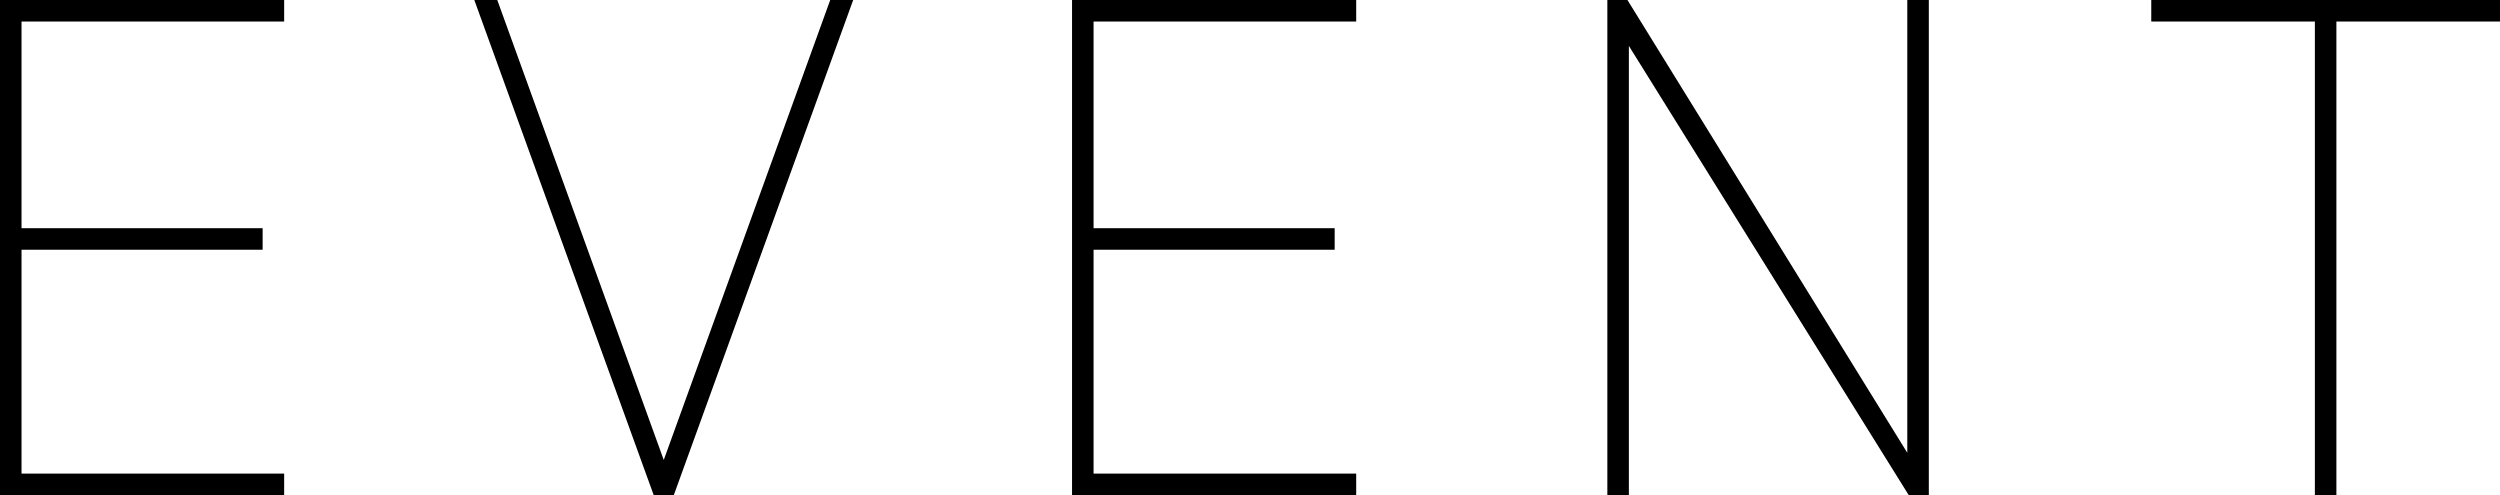
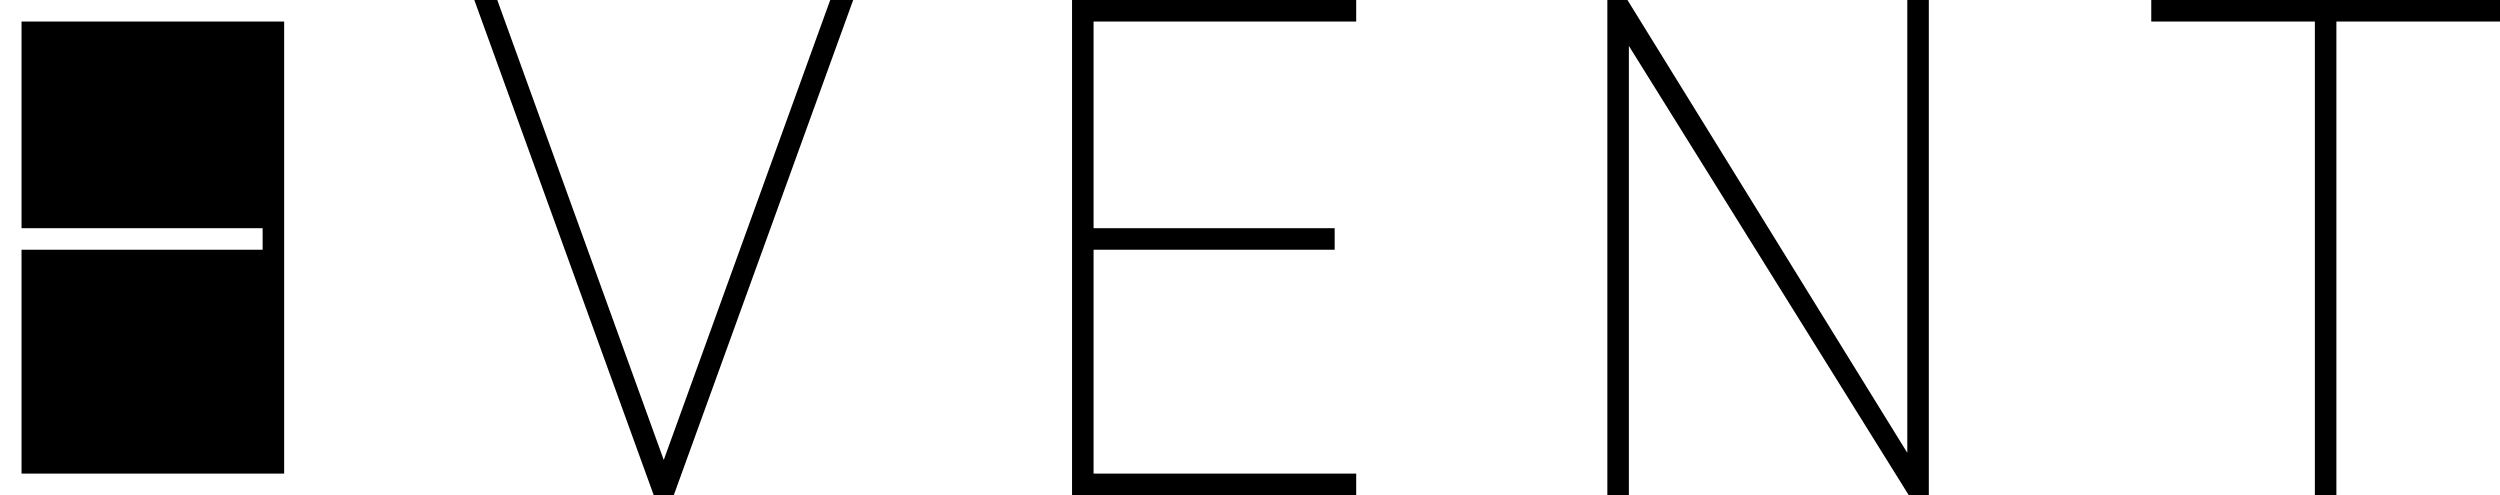
<svg xmlns="http://www.w3.org/2000/svg" width="174.2" height="34.5" viewBox="0 0 174.2 34.5">
  <g id="グループ_34" data-name="グループ 34" transform="translate(-874.75 -1649.5)">
-     <path id="パス_3" data-name="パス 3" d="M4.75-34.5V0h19.8V-1.5H6.25V-17.1h16.8v-1.5H6.25V-33h18.3v-1.5Zm33.05,0L50.3,0h1.4L64.2-34.5H62.6L51-2.45,39.4-34.5Zm41.65,0V0h19.8V-1.5H80.95V-17.1h16.8v-1.5H80.95V-33h18.3v-1.5Zm58.2,0V-2.95L118.15-34.5h-1.4V0h1.5V-31.3L137.75,0h1.4V-34.5Zm17,0V-33h11.4V0h1.5V-33h11.4v-1.5Z" transform="translate(870 1684)" />
+     <path id="パス_3" data-name="パス 3" d="M4.75-34.5h19.8V-1.5H6.25V-17.1h16.8v-1.5H6.25V-33h18.3v-1.5Zm33.05,0L50.3,0h1.4L64.2-34.5H62.6L51-2.45,39.4-34.5Zm41.65,0V0h19.8V-1.5H80.95V-17.1h16.8v-1.5H80.95V-33h18.3v-1.5Zm58.2,0V-2.95L118.15-34.5h-1.4V0h1.5V-31.3L137.75,0h1.4V-34.5Zm17,0V-33h11.4V0h1.5V-33h11.4v-1.5Z" transform="translate(870 1684)" />
  </g>
</svg>